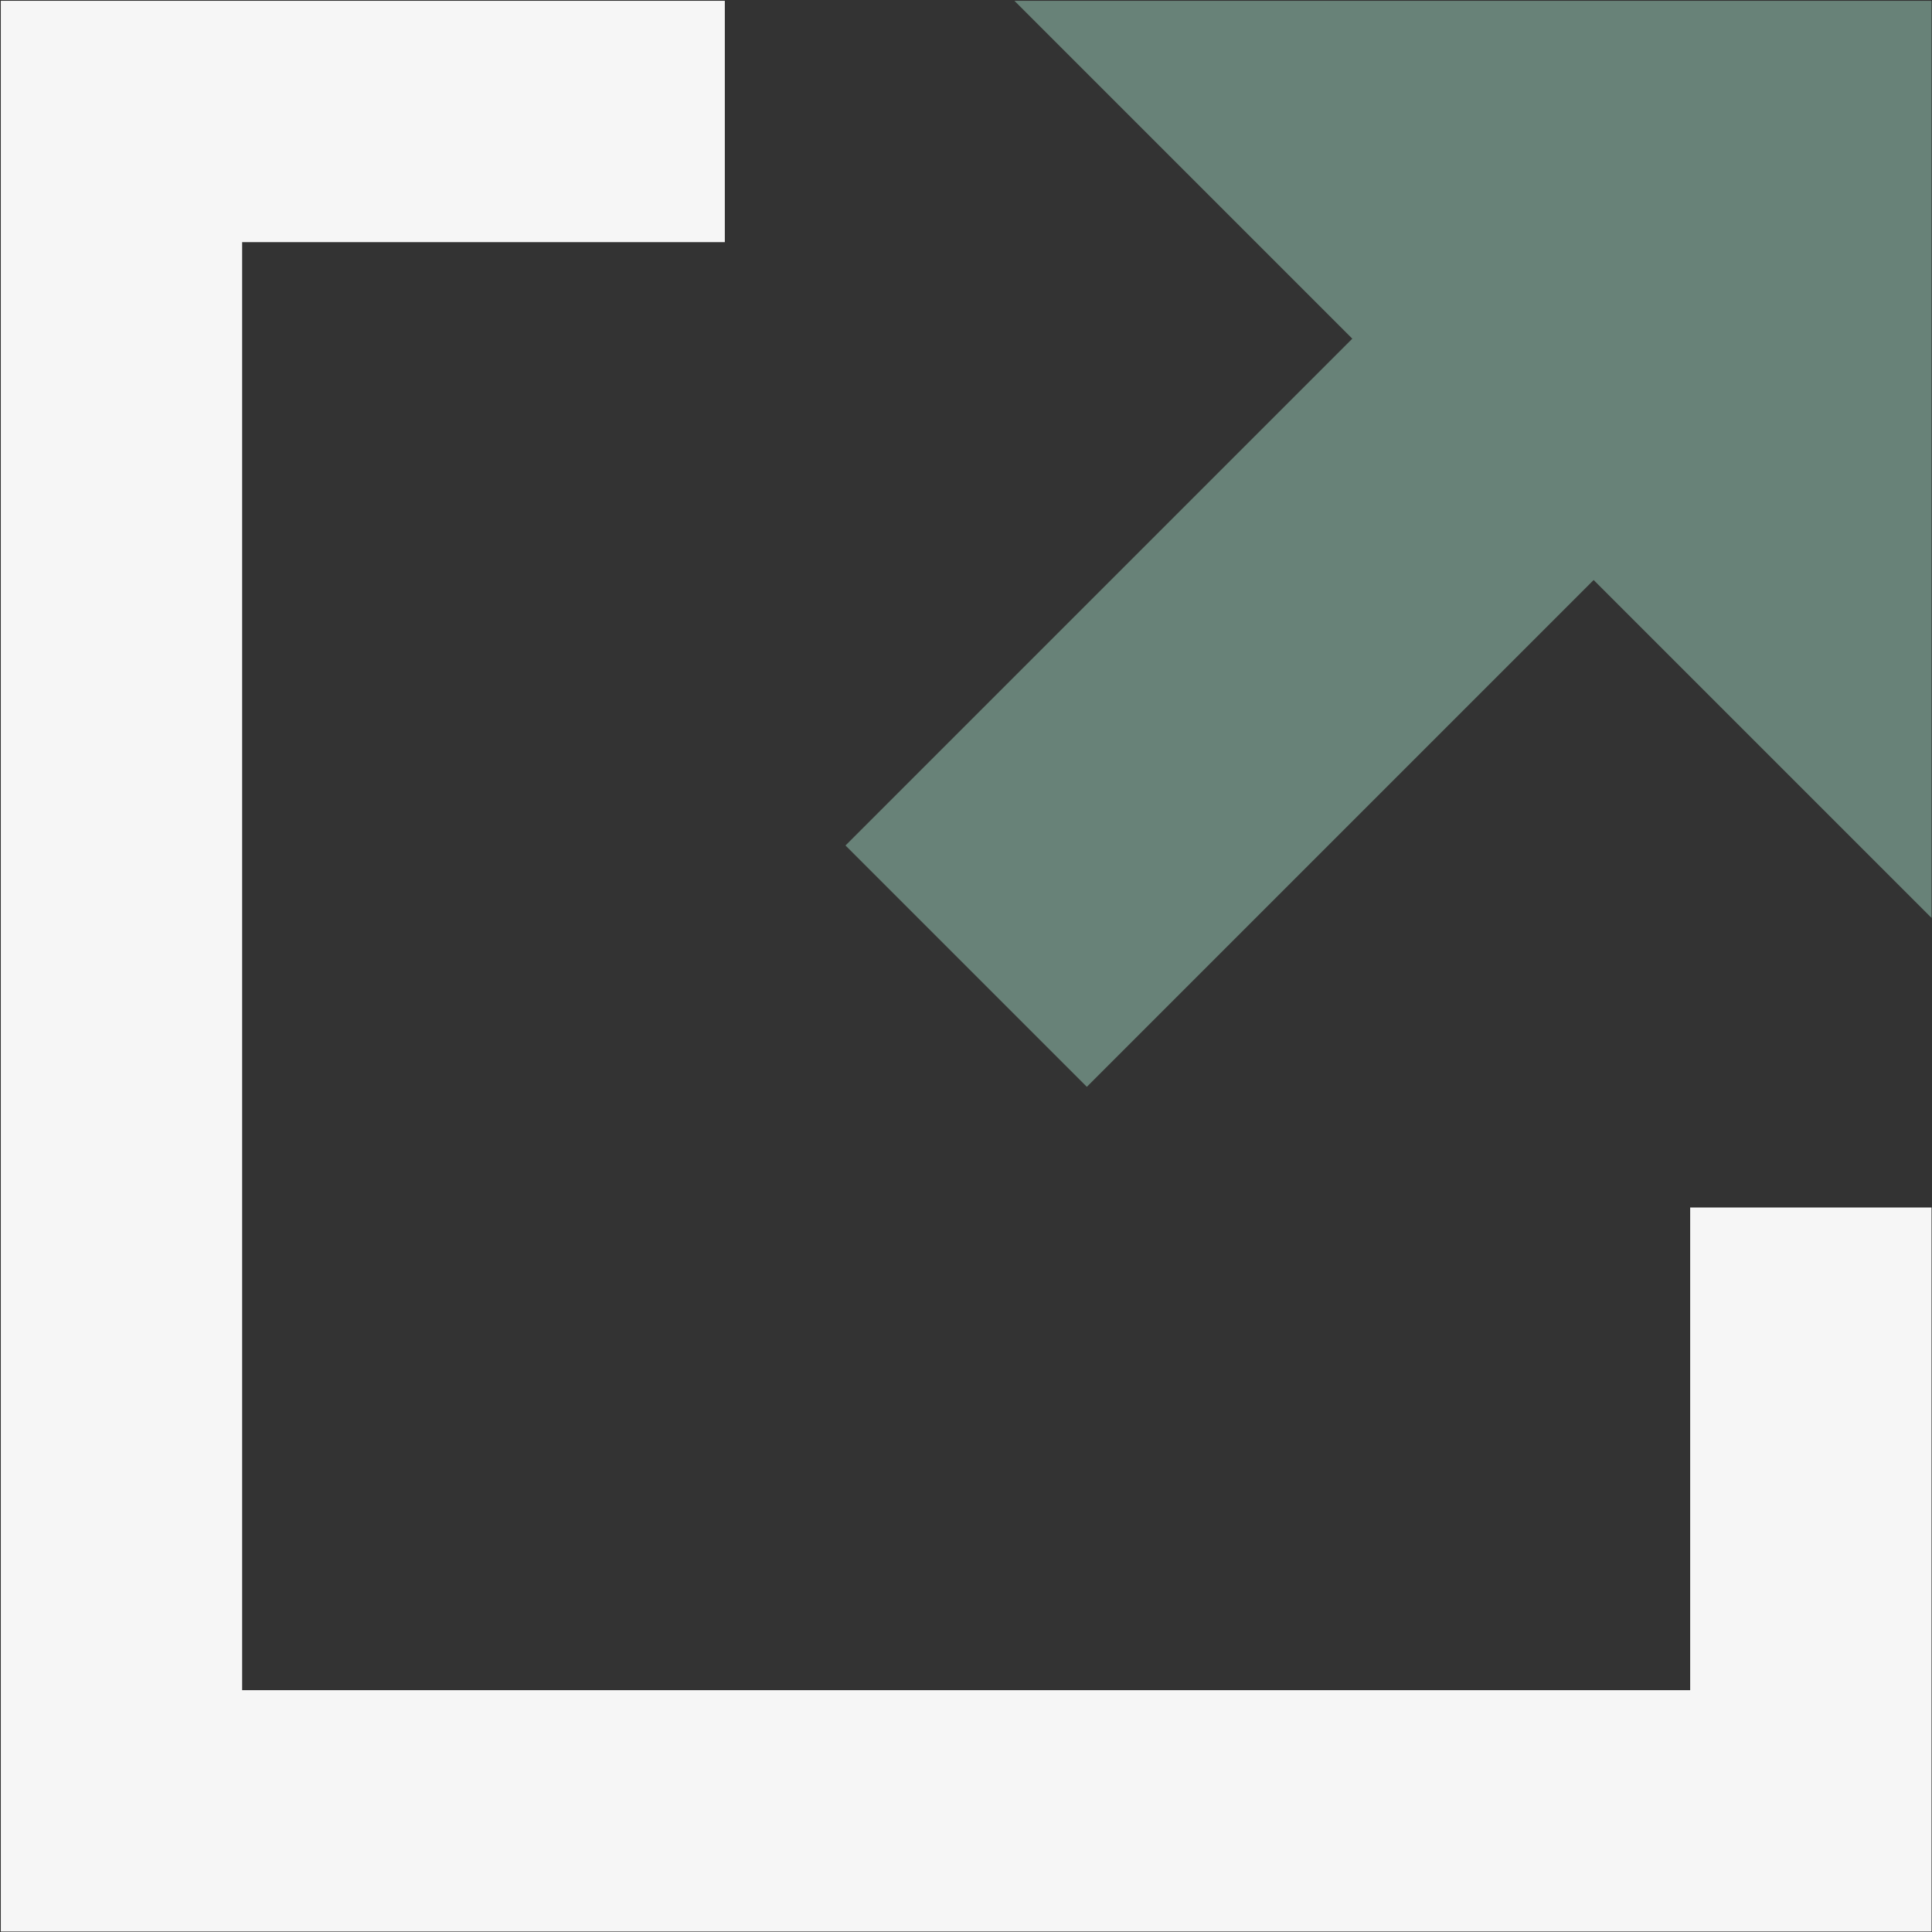
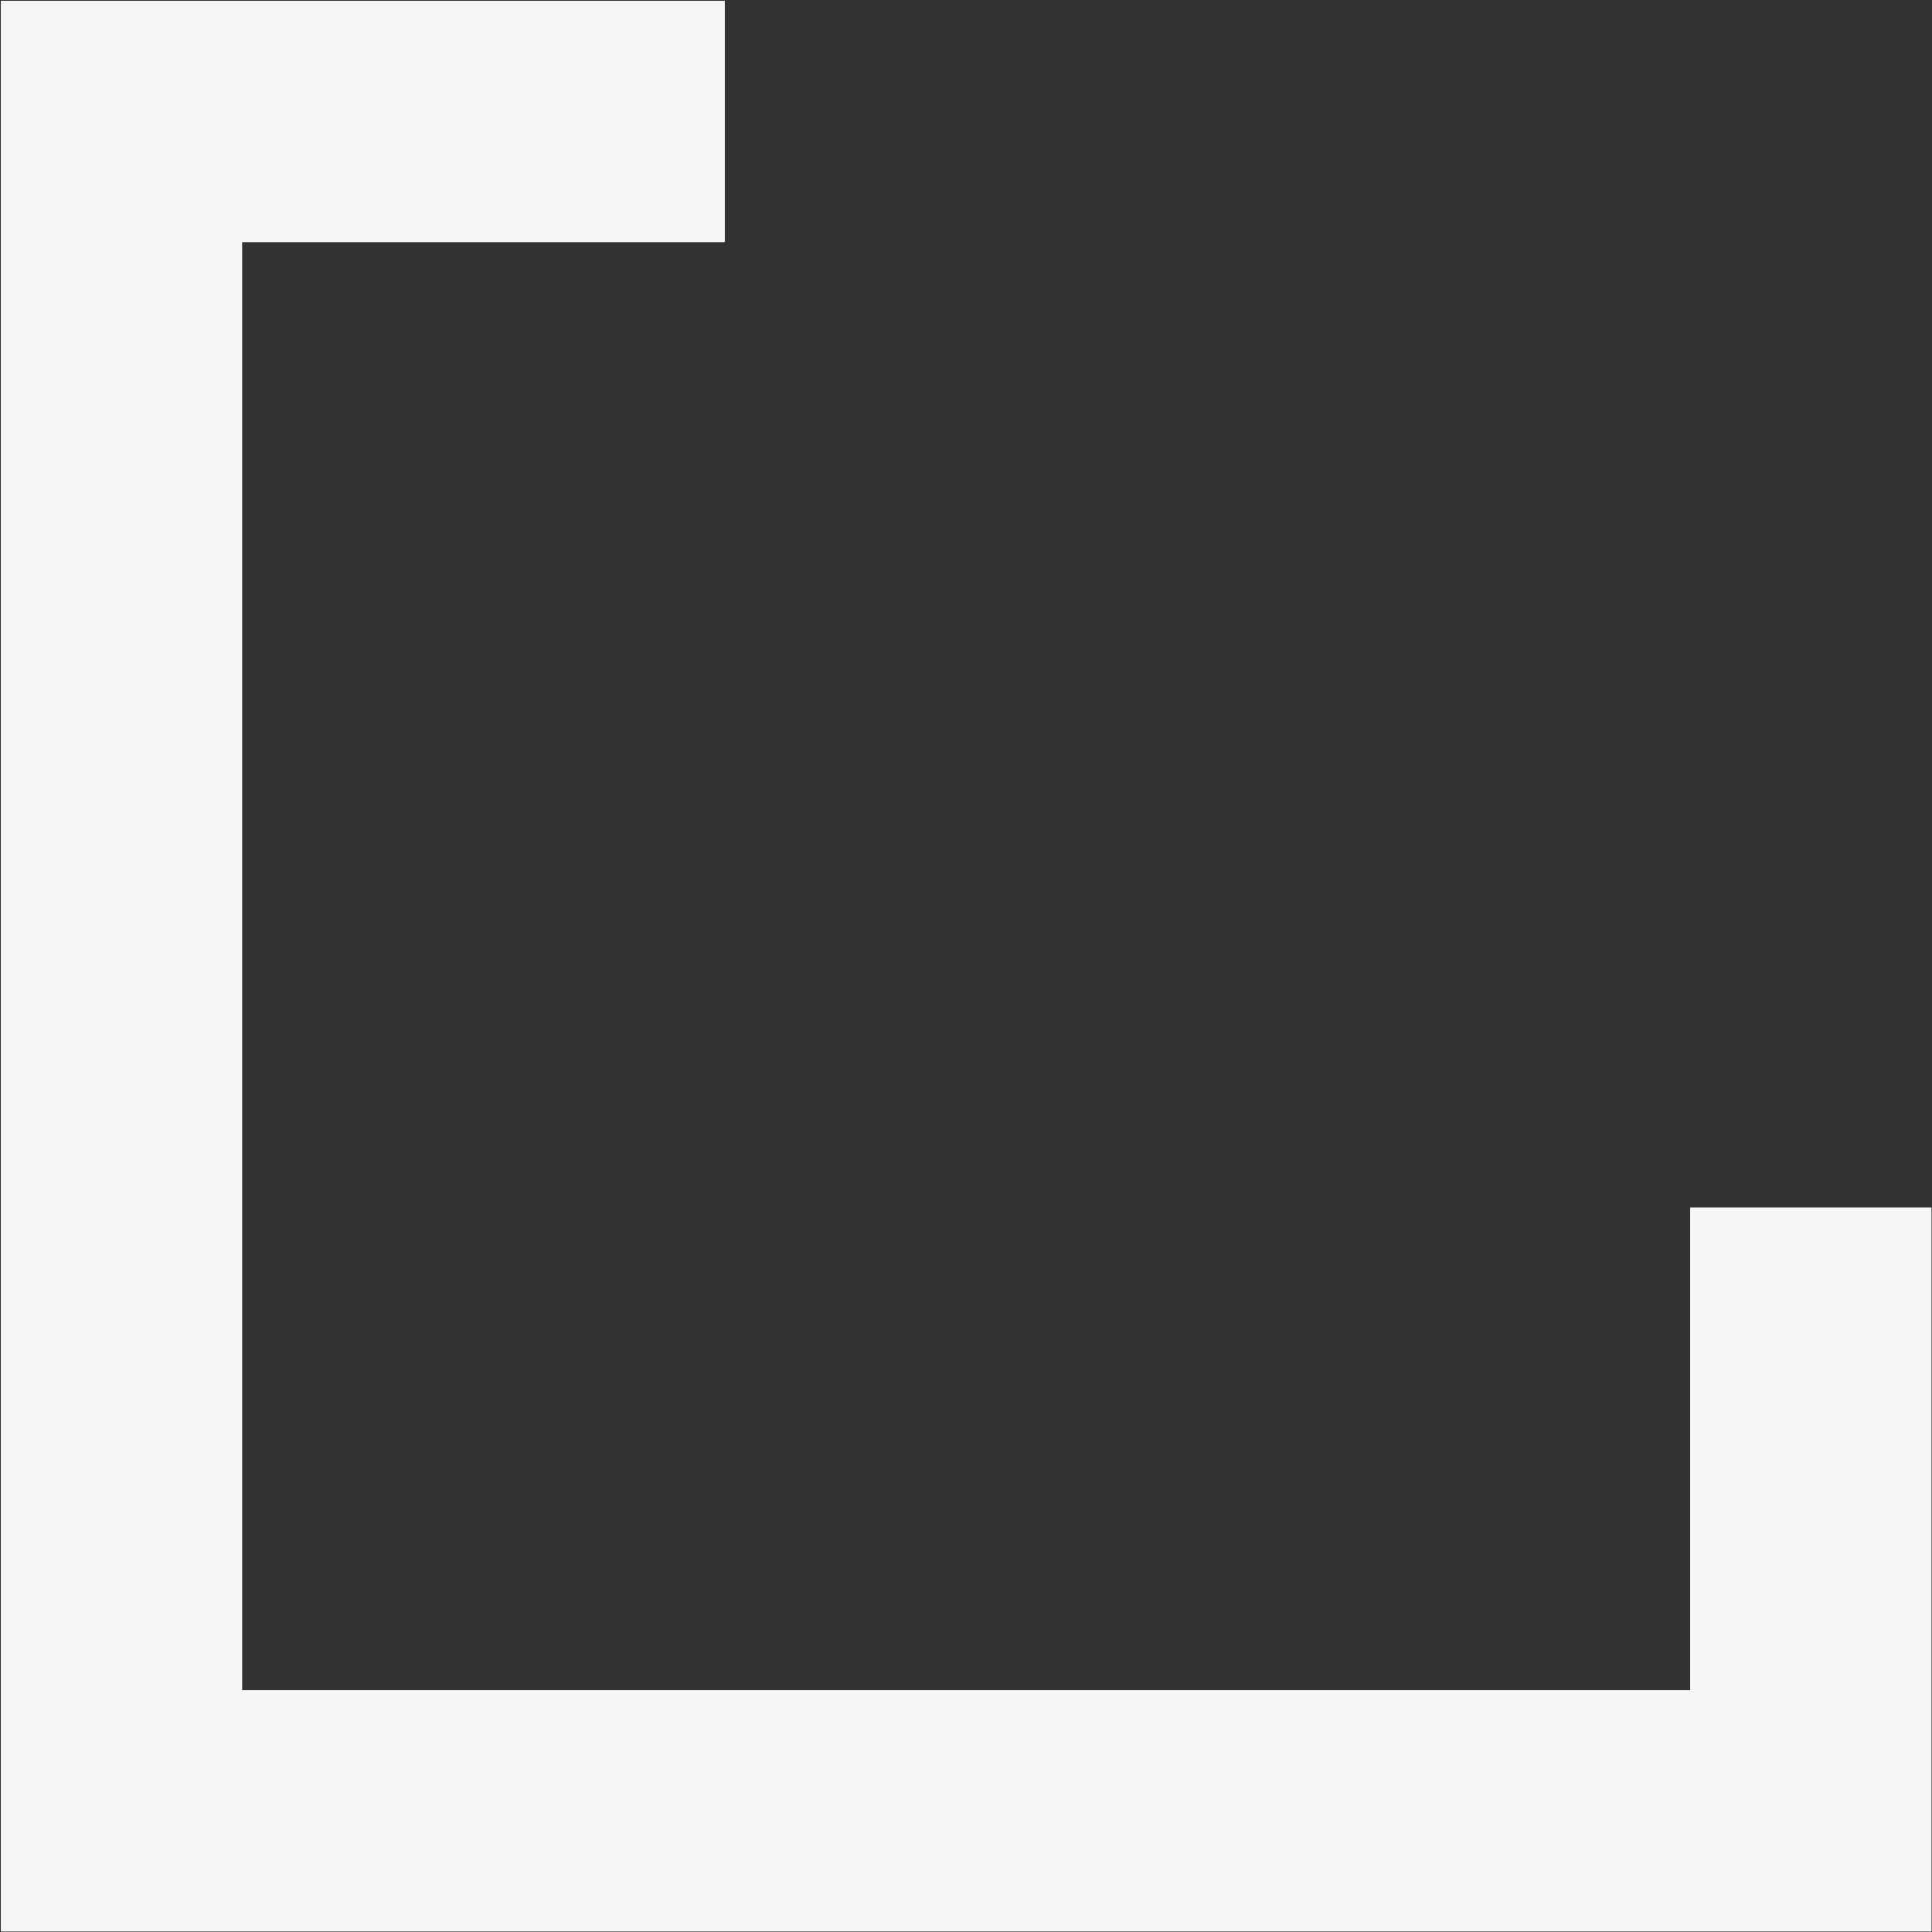
<svg xmlns="http://www.w3.org/2000/svg" id="svg6" version="1.1" viewBox="0 0 12 12">
  <rect x="0" y="0" width="12" height="12" fill="#333333" stroke="none" />
  <defs id="defs10" />
  <g id="g4528">
    <polygon points="9,9 9,7 10,7 10,10 2,10 2,2 5,2 5,3 3,3 3,9 " id="polygon2" transform="matrix(1.499,0,0,1.499,-2.993,-2.993)" style="fill:#f6f6f6;fill-opacity:1" />
-     <polygon points="5.5,5.5 7.6,3.4 6.2,2 10,2 10,5.8 8.6,4.4 6.5,6.5 " id="polygon4" transform="matrix(1.499,0,0,1.499,-2.993,-2.993)" style="fill:#688278;fill-opacity:1" />
  </g>
</svg>